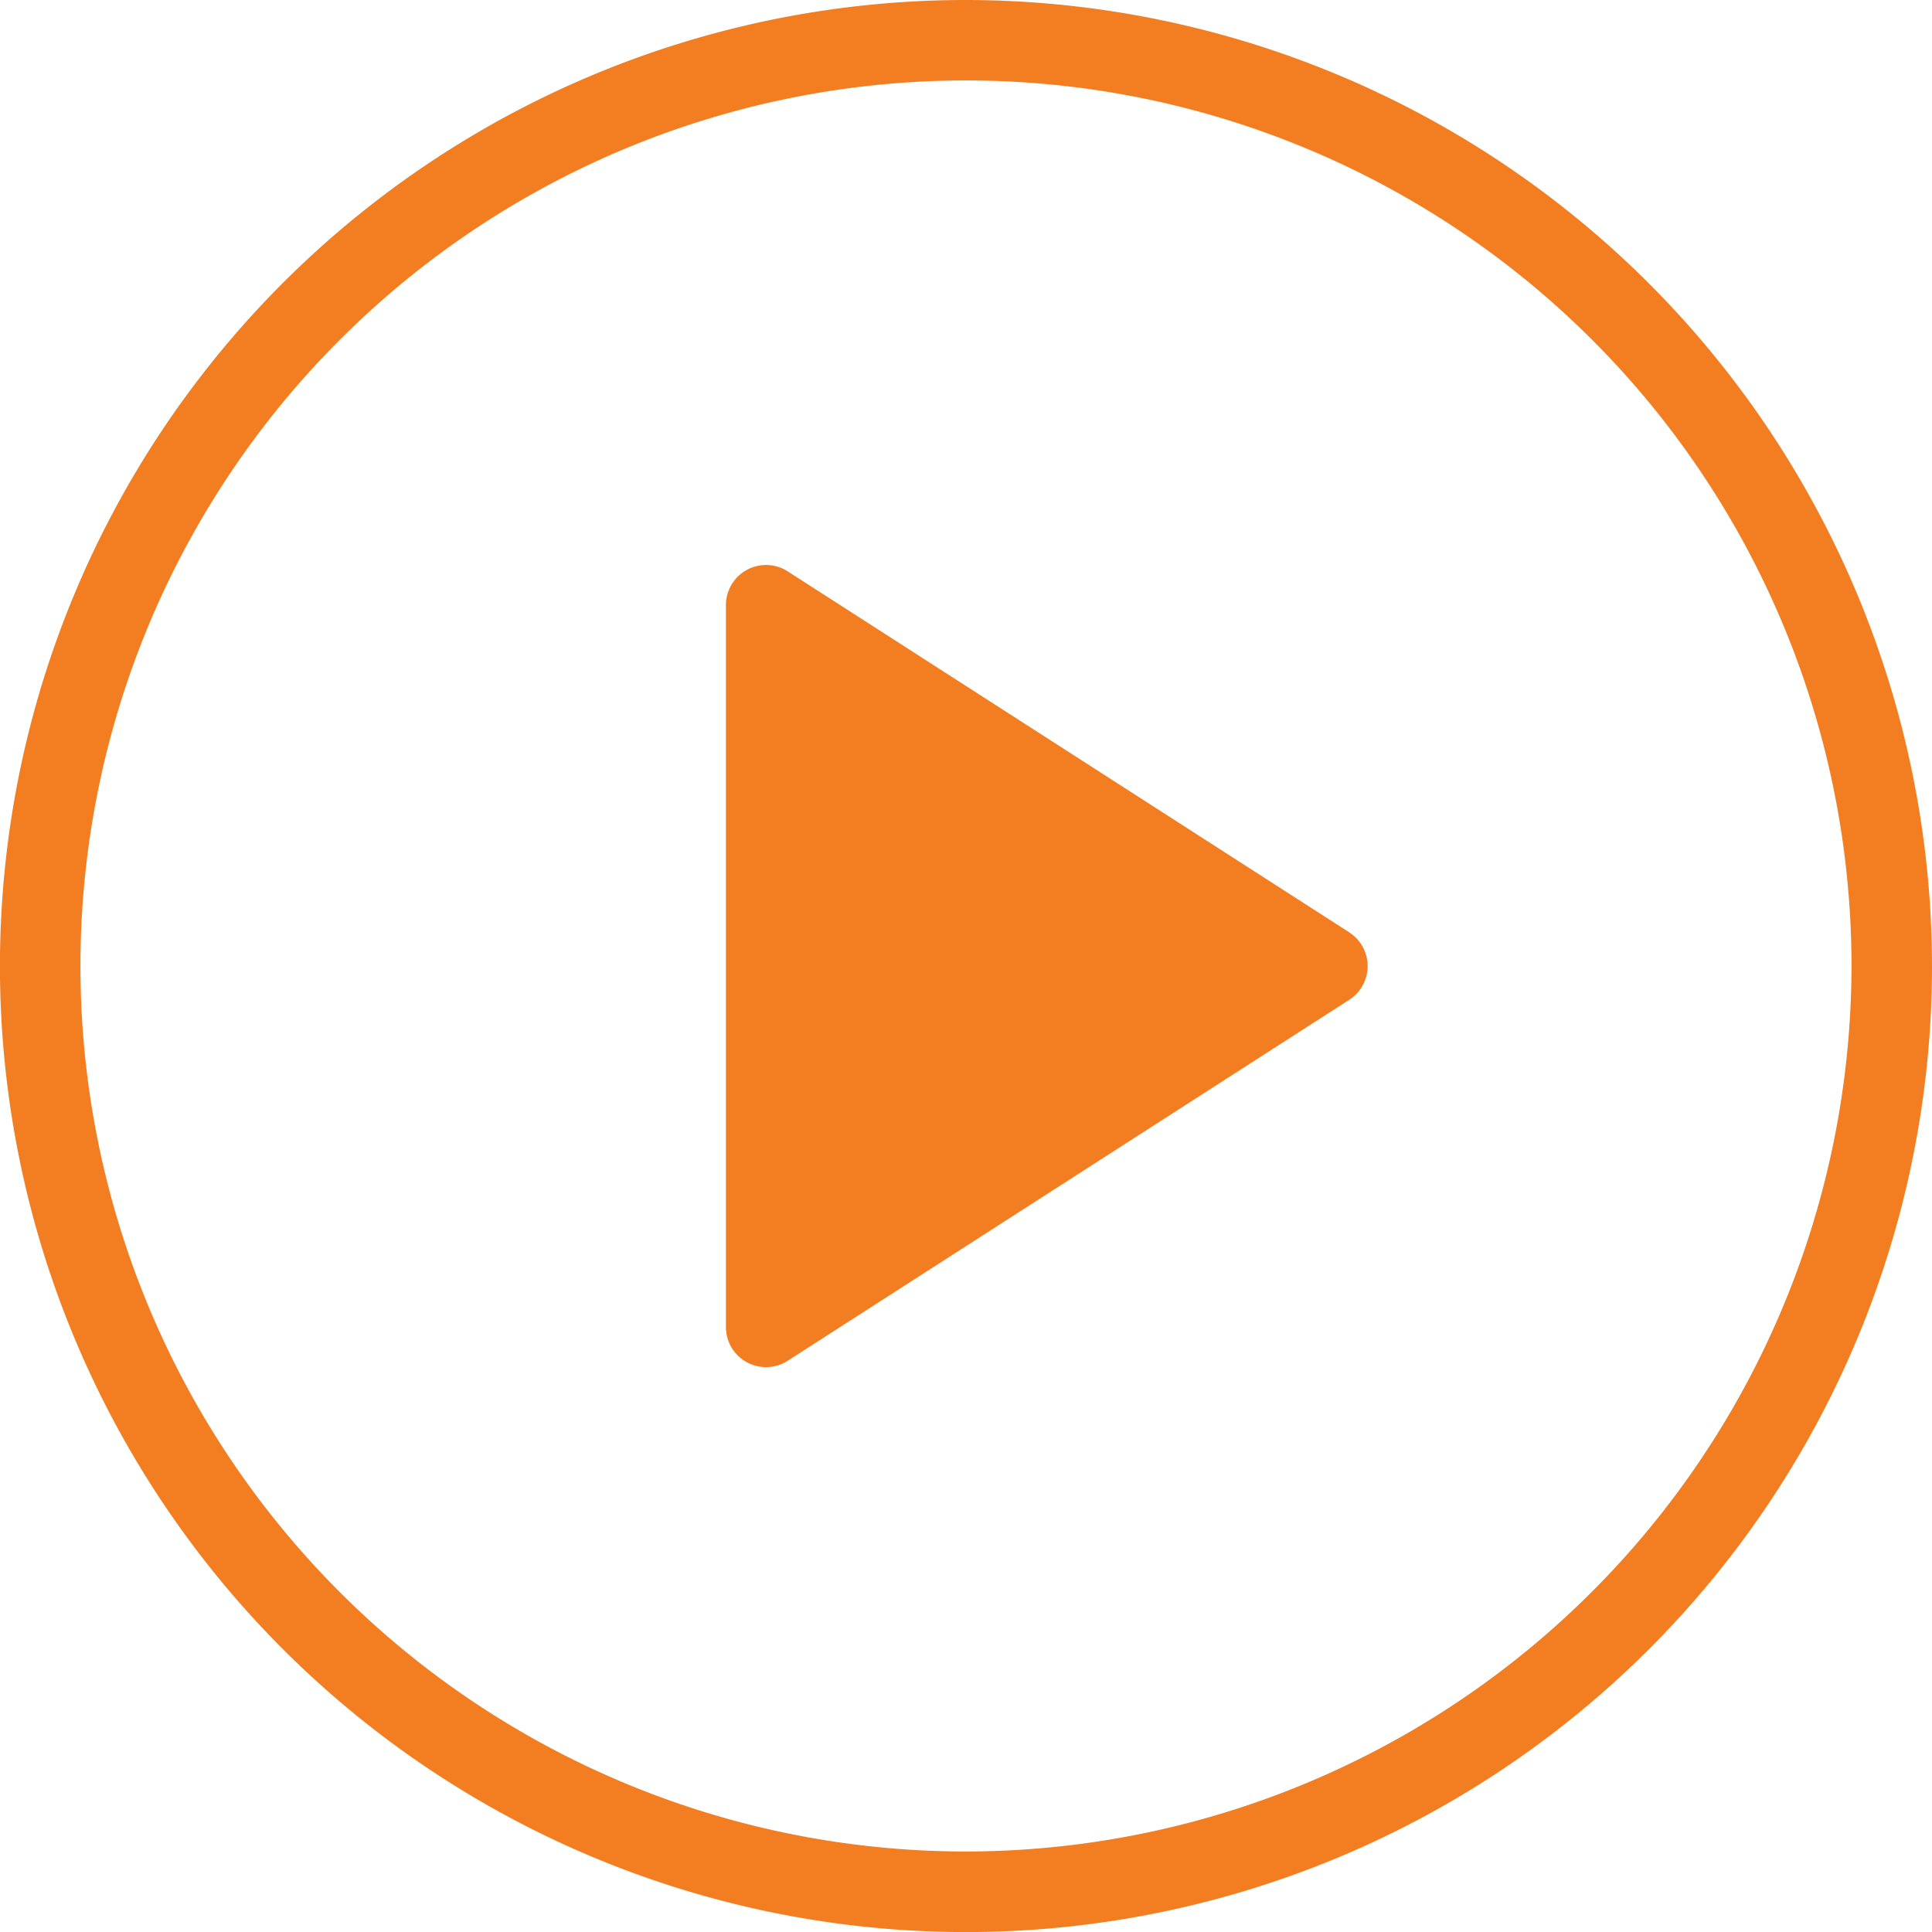
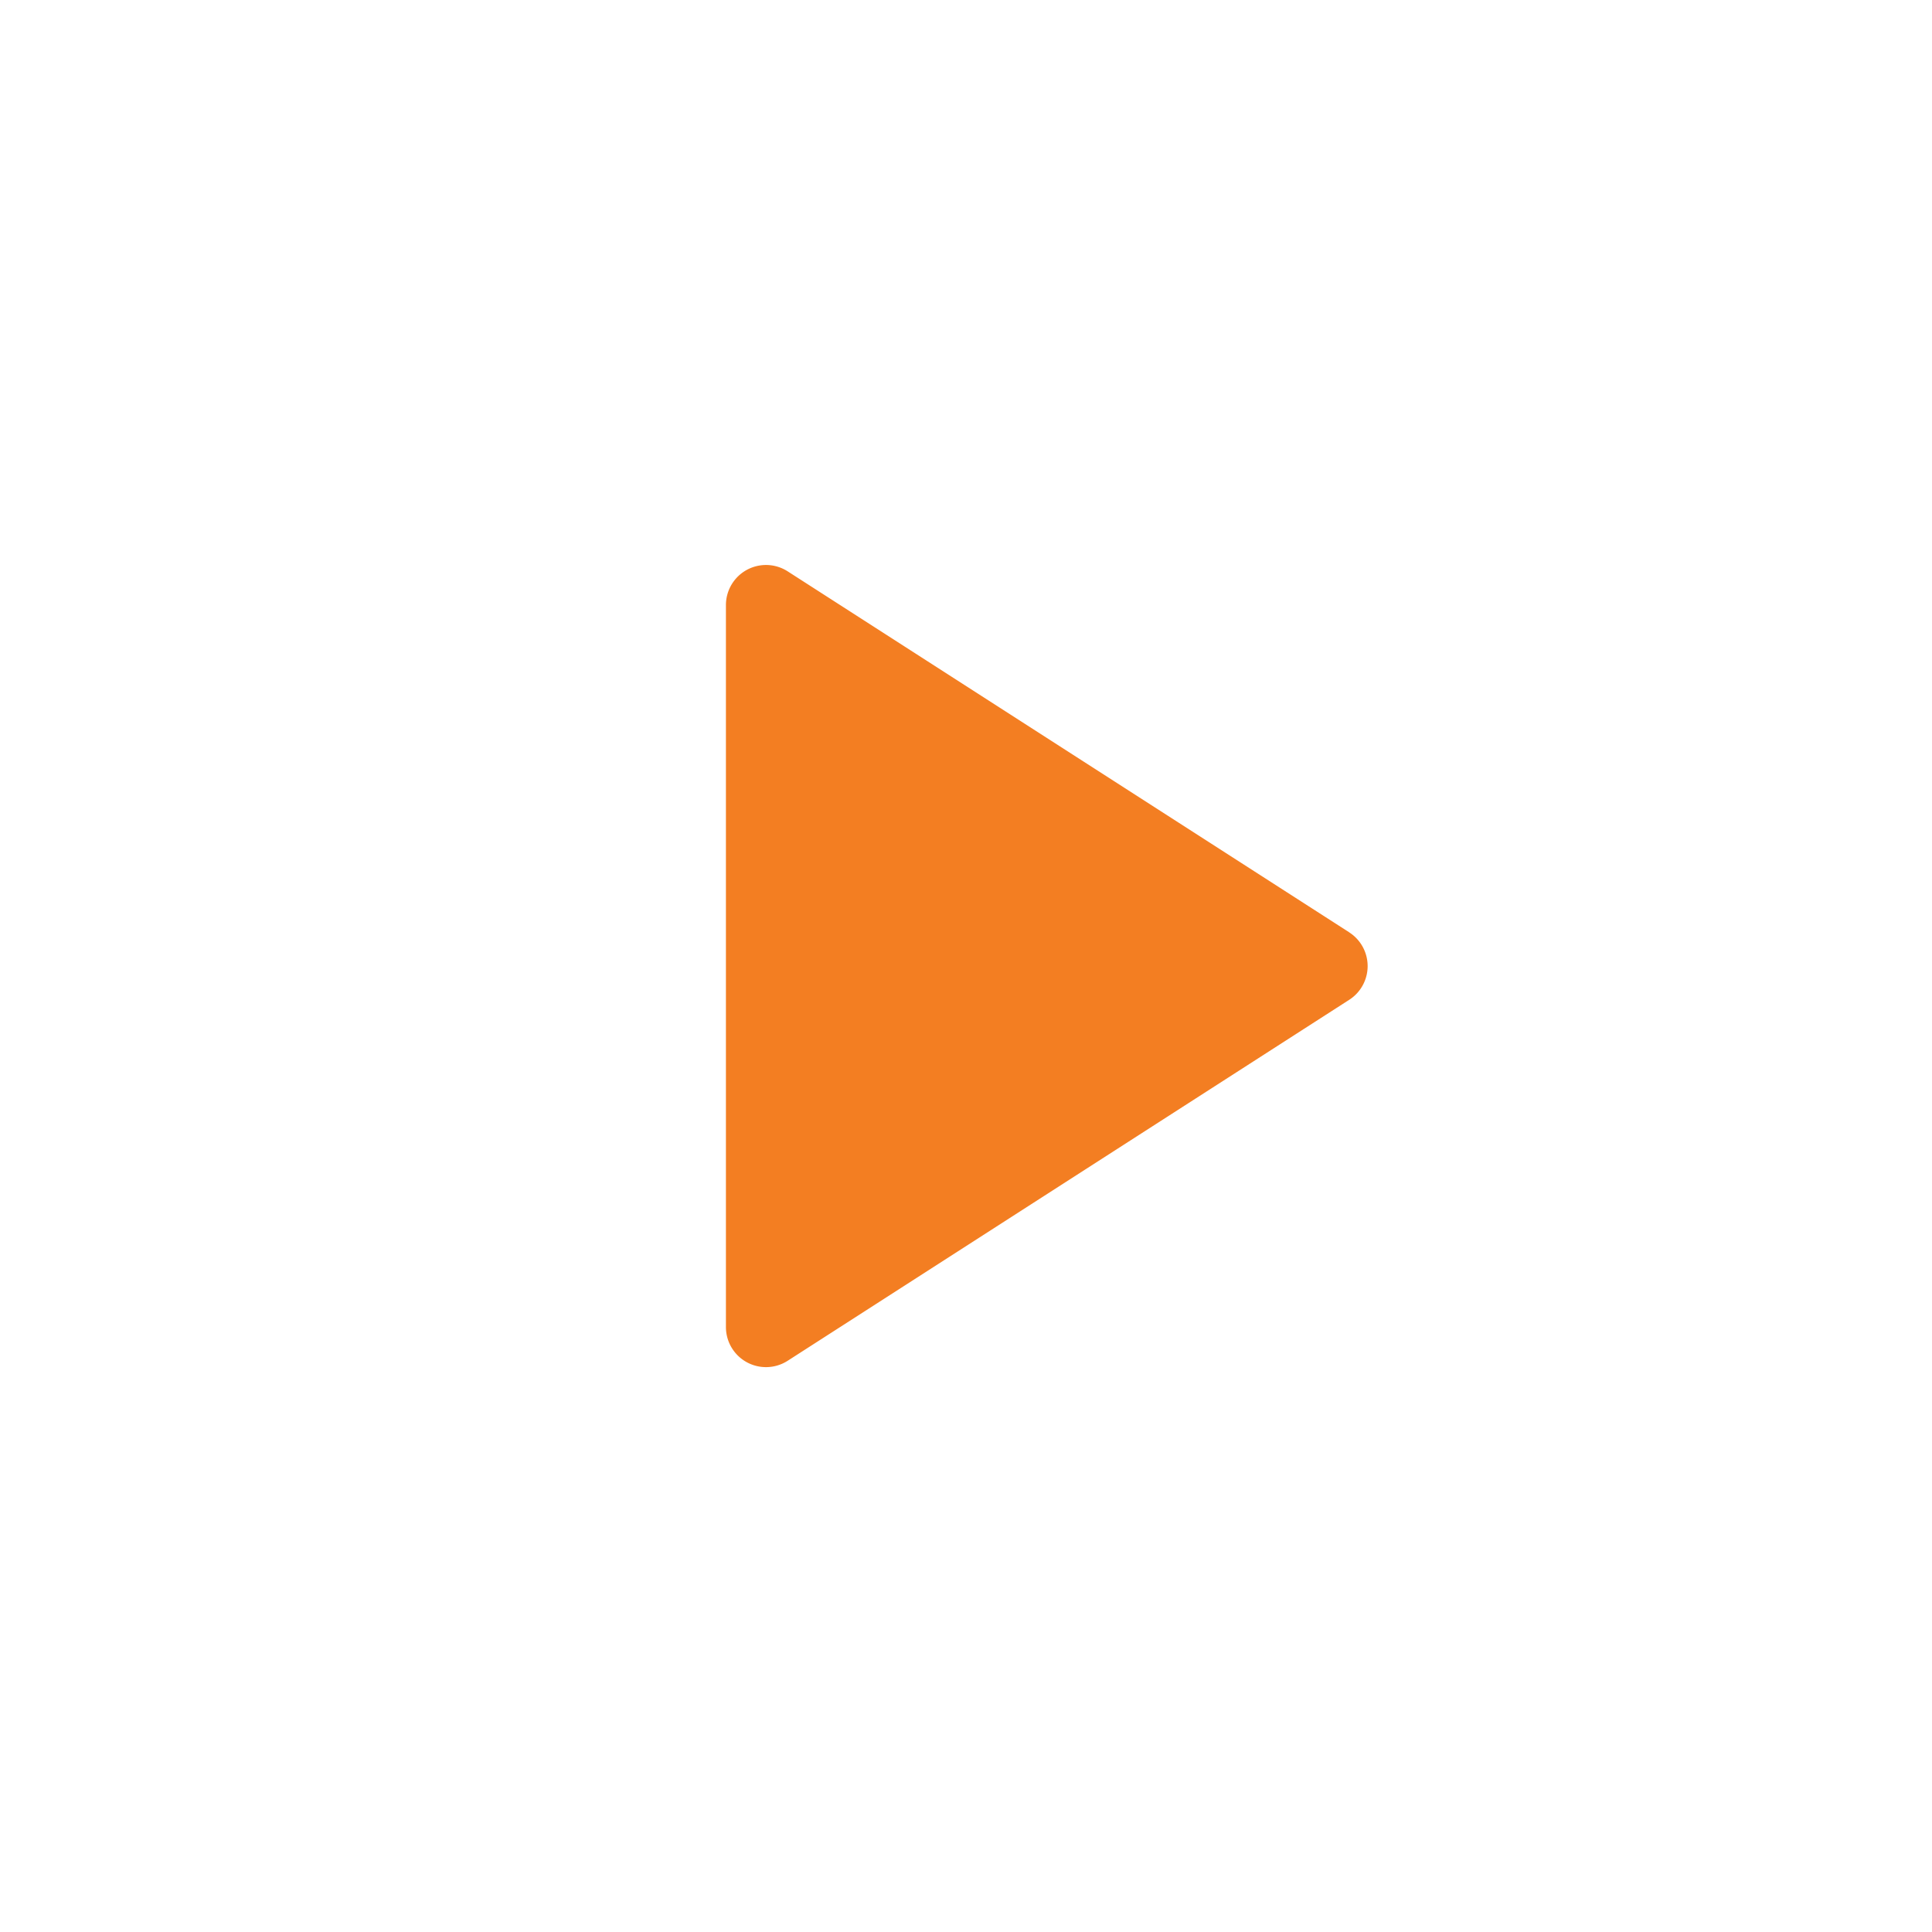
<svg xmlns="http://www.w3.org/2000/svg" id="play-button" width="32.541" height="32.541" viewBox="0 0 32.541 32.541">
  <g id="Group_8" data-name="Group 8" transform="translate(0 0)">
    <g id="Group_7" data-name="Group 7">
-       <path id="Path_1" data-name="Path 1" d="M16.271,0A16.271,16.271,0,1,0,32.541,16.271,16.289,16.289,0,0,0,16.271,0Zm0,31.185A14.915,14.915,0,1,1,31.185,16.271,14.932,14.932,0,0,1,16.271,31.185Z" transform="translate(0 0)" fill="#f37e22" />
      <path id="Path_2" data-name="Path 2" d="M202.5,155.518l-9.457-6.079a.675.675,0,0,0-1.041.568v12.159a.675.675,0,0,0,1.041.568l9.457-6.079a.675.675,0,0,0,0-1.136Z" transform="translate(-179.775 -139.815)" fill="#f37e22" />
    </g>
  </g>
</svg>